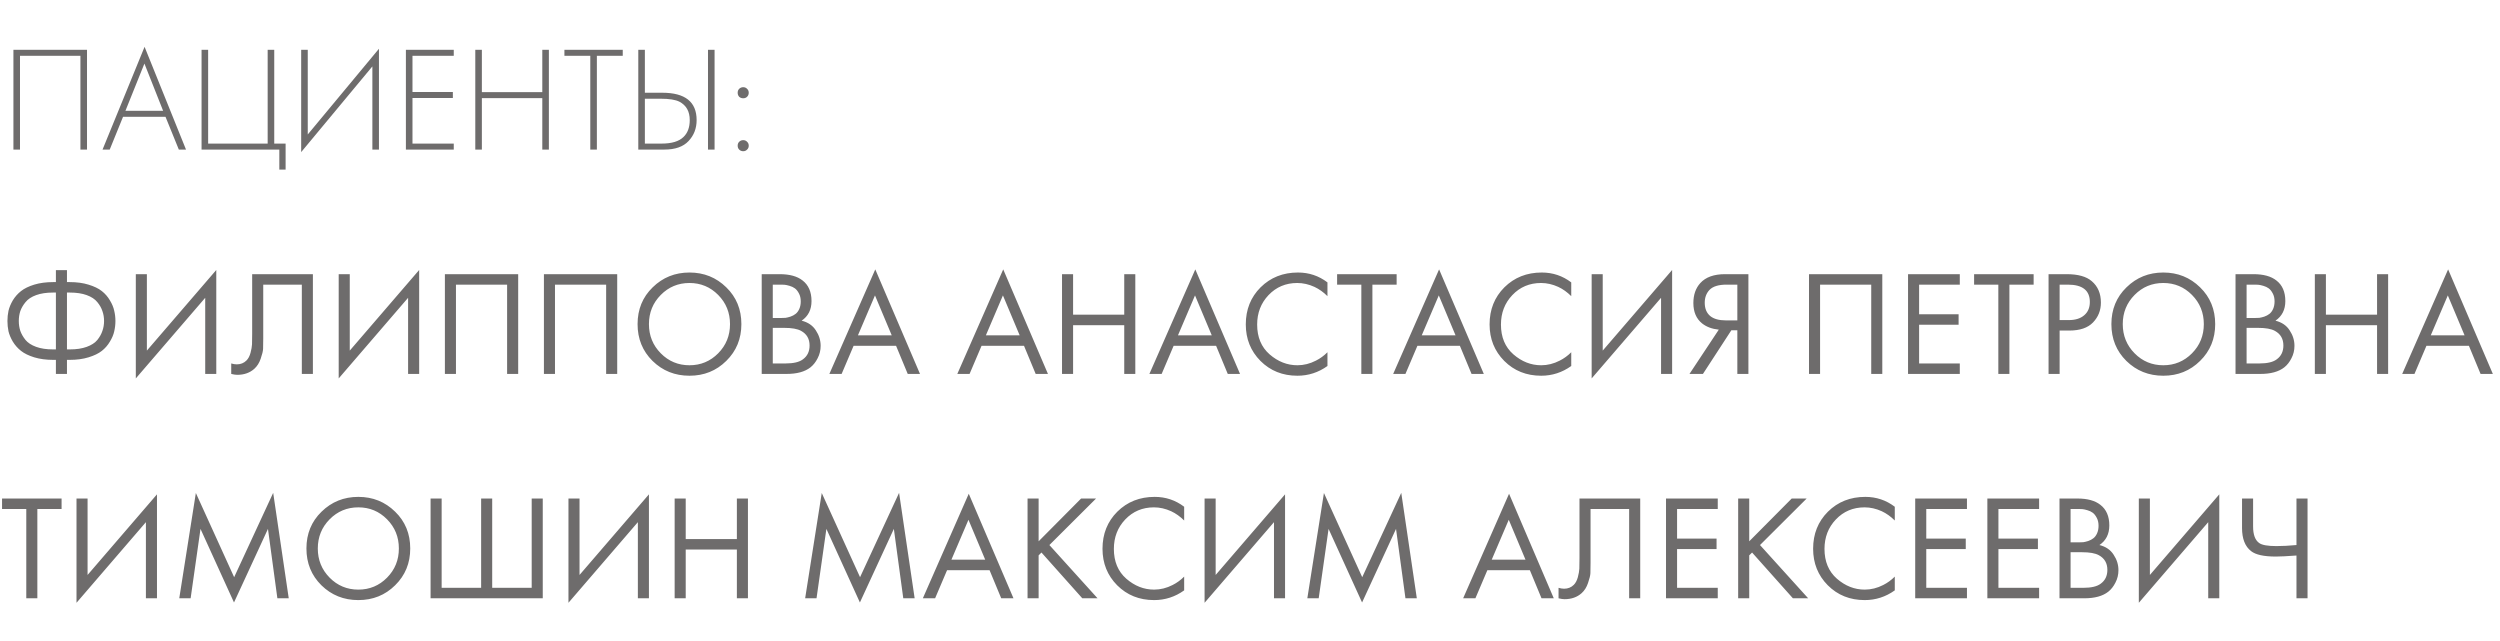
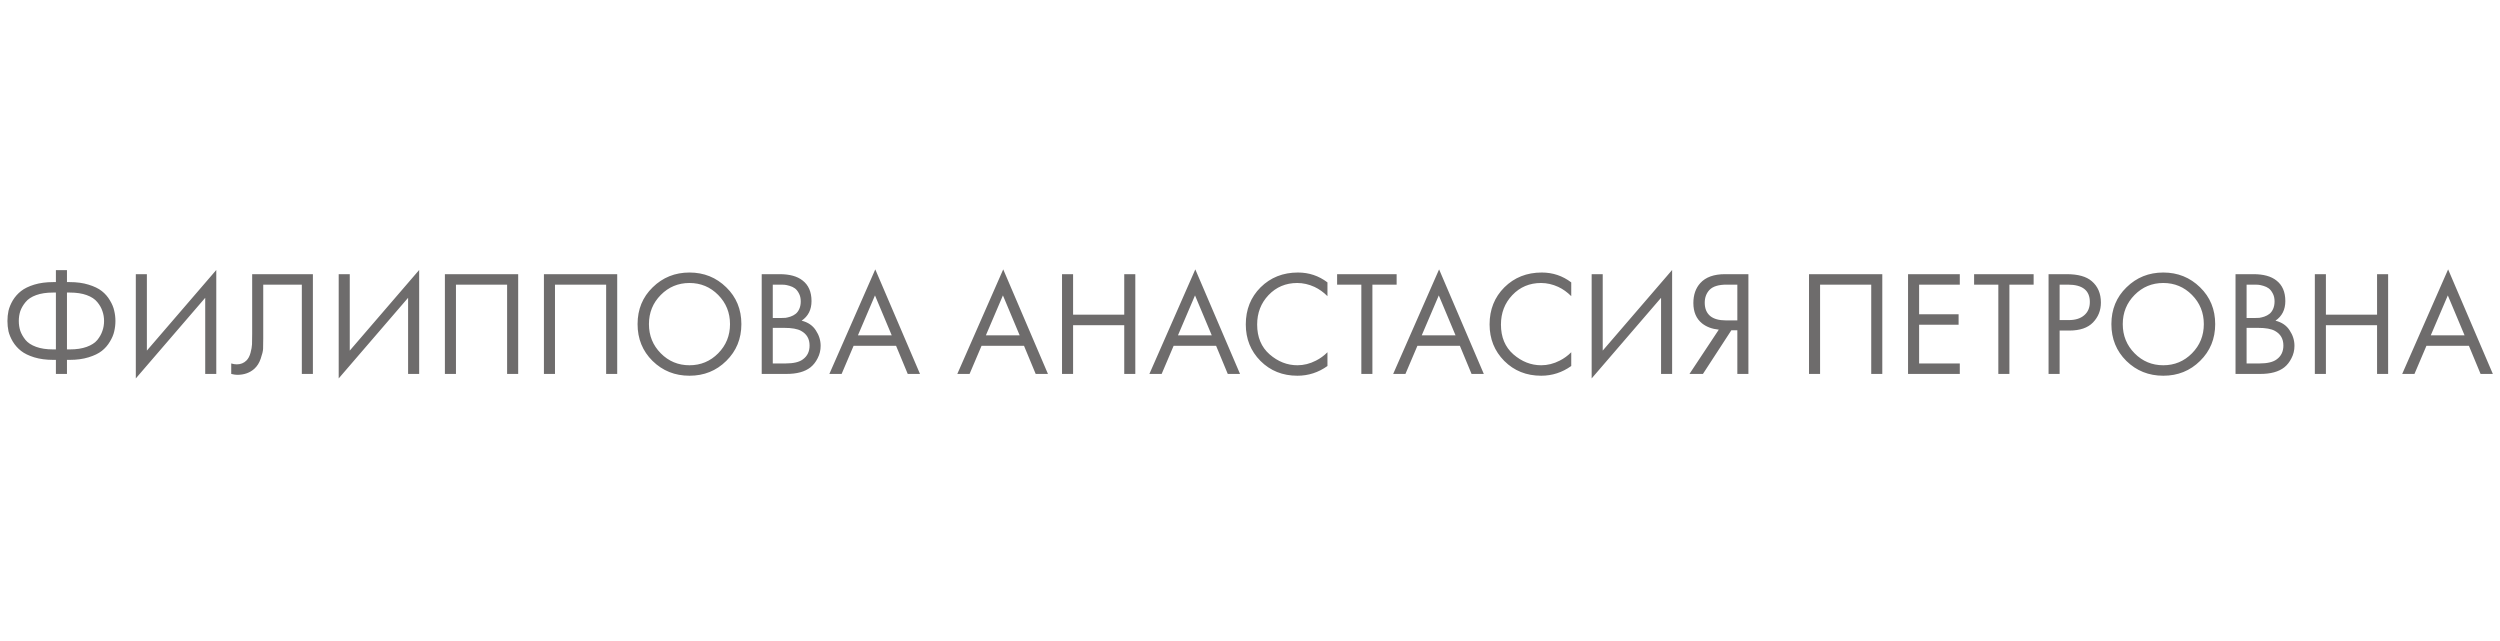
<svg xmlns="http://www.w3.org/2000/svg" width="234" height="60" viewBox="0 0 234 60" fill="none">
-   <path d="M1.256 4.662H8.144V14H7.528V5.222H1.872L1.872 14H1.256L1.256 4.662ZM16.738 14L15.492 10.934H11.516L10.27 14H9.598L13.532 4.382L17.41 14H16.738ZM11.74 10.374H15.268L13.518 5.95L11.74 10.374ZM18.866 14V4.662H19.482V13.44H25.053V4.662H25.669V13.44H26.733V15.876H26.145V14H18.866ZM34.854 14V6.216L28.19 14.238V4.662H28.806V12.586L35.47 4.564V14H34.854ZM42.472 4.662V5.222H38.608V8.61H42.388V9.17H38.608V13.44H42.472V14H37.992V4.662H42.472ZM45.103 4.662V8.624H50.759V4.662H51.375V14H50.759V9.184H45.103V14H44.487V4.662H45.103ZM58.289 5.222H55.867V14H55.251V5.222H52.829V4.662H58.289V5.222ZM59.744 14V4.662H60.36V8.68H61.984C64.131 8.68 65.204 9.534 65.204 11.242C65.204 12.017 64.952 12.67 64.448 13.202C63.954 13.734 63.198 14 62.18 14H59.744ZM60.36 9.24V13.44H61.928C62.871 13.44 63.552 13.235 63.972 12.824C64.364 12.451 64.56 11.923 64.56 11.242C64.56 10.43 64.238 9.856 63.594 9.52C63.23 9.333 62.638 9.24 61.816 9.24H60.36ZM66.268 4.662H66.884V14H66.268V4.662ZM69.186 9.058C69.093 8.955 69.046 8.829 69.046 8.68C69.046 8.531 69.093 8.409 69.186 8.316C69.289 8.213 69.415 8.162 69.564 8.162C69.714 8.162 69.835 8.213 69.928 8.316C70.031 8.409 70.082 8.531 70.082 8.68C70.082 8.829 70.031 8.955 69.928 9.058C69.835 9.151 69.714 9.198 69.564 9.198C69.415 9.198 69.289 9.151 69.186 9.058ZM69.186 14C69.093 13.907 69.046 13.785 69.046 13.636C69.046 13.487 69.093 13.365 69.186 13.272C69.289 13.169 69.415 13.118 69.564 13.118C69.714 13.118 69.835 13.169 69.928 13.272C70.031 13.365 70.082 13.487 70.082 13.636C70.082 13.785 70.031 13.907 69.928 14C69.835 14.103 69.714 14.154 69.564 14.154C69.415 14.154 69.289 14.103 69.186 14Z" fill="#6E6C6C" />
  <path d="M5.232 35V33.684H4.98C4.317 33.684 3.725 33.605 3.202 33.446C2.689 33.287 2.278 33.087 1.97 32.844C1.662 32.601 1.405 32.312 1.2 31.976C1.004 31.64 0.869 31.318 0.794 31.01C0.729 30.693 0.696 30.371 0.696 30.044C0.696 29.717 0.729 29.4 0.794 29.092C0.869 28.775 1.004 28.448 1.2 28.112C1.405 27.776 1.662 27.487 1.97 27.244C2.278 27.001 2.689 26.801 3.202 26.642C3.725 26.483 4.317 26.404 4.98 26.404H5.232V25.284H6.268V26.404H6.52C7.183 26.404 7.771 26.483 8.284 26.642C8.807 26.801 9.222 27.001 9.53 27.244C9.838 27.487 10.09 27.776 10.286 28.112C10.491 28.448 10.627 28.775 10.692 29.092C10.767 29.4 10.804 29.717 10.804 30.044C10.804 30.371 10.767 30.693 10.692 31.01C10.627 31.318 10.491 31.64 10.286 31.976C10.09 32.312 9.838 32.601 9.53 32.844C9.222 33.087 8.807 33.287 8.284 33.446C7.771 33.605 7.183 33.684 6.52 33.684H6.268V35H5.232ZM5.232 32.704V27.384H4.952C4.345 27.384 3.823 27.463 3.384 27.622C2.945 27.781 2.614 28 2.39 28.28C2.166 28.551 2.003 28.831 1.9 29.12C1.807 29.409 1.76 29.717 1.76 30.044C1.76 30.371 1.807 30.679 1.9 30.968C2.003 31.257 2.166 31.542 2.39 31.822C2.614 32.093 2.945 32.307 3.384 32.466C3.823 32.625 4.345 32.704 4.952 32.704H5.232ZM6.268 27.384V32.704H6.548C7.155 32.704 7.677 32.625 8.116 32.466C8.555 32.307 8.886 32.093 9.11 31.822C9.334 31.542 9.493 31.257 9.586 30.968C9.689 30.679 9.74 30.371 9.74 30.044C9.74 29.717 9.689 29.409 9.586 29.12C9.493 28.831 9.334 28.551 9.11 28.28C8.886 28 8.555 27.781 8.116 27.622C7.677 27.463 7.155 27.384 6.548 27.384H6.268ZM19.208 35V27.874L12.712 35.42V25.662H13.748V32.816L20.244 25.27V35H19.208ZM23.603 25.662H29.287V35H28.251V26.642H24.639V31.654C24.639 32.093 24.635 32.424 24.625 32.648C24.616 32.863 24.541 33.171 24.401 33.572C24.271 33.964 24.07 34.281 23.799 34.524C23.379 34.897 22.847 35.084 22.203 35.084C22.054 35.084 21.867 35.056 21.643 35V34.02C21.83 34.076 22.003 34.104 22.161 34.104C22.525 34.104 22.829 33.983 23.071 33.74C23.239 33.572 23.365 33.334 23.449 33.026C23.533 32.709 23.58 32.443 23.589 32.228C23.599 32.013 23.603 31.682 23.603 31.234V25.662ZM38.198 35V27.874L31.702 35.42V25.662H32.738V32.816L39.234 25.27V35H38.198ZM41.642 25.662H48.502V35H47.465V26.642H42.678V35H41.642V25.662ZM50.911 25.662H57.771V35H56.735V26.642H51.947V35H50.911V25.662ZM67.979 33.782C67.045 34.706 65.897 35.168 64.535 35.168C63.172 35.168 62.019 34.706 61.077 33.782C60.143 32.858 59.677 31.71 59.677 30.338C59.677 28.957 60.148 27.809 61.091 26.894C62.033 25.97 63.181 25.508 64.535 25.508C65.888 25.508 67.036 25.97 67.979 26.894C68.921 27.809 69.393 28.957 69.393 30.338C69.393 31.71 68.921 32.858 67.979 33.782ZM67.223 27.608C66.485 26.861 65.589 26.488 64.535 26.488C63.48 26.488 62.584 26.861 61.847 27.608C61.109 28.355 60.741 29.265 60.741 30.338C60.741 31.411 61.109 32.321 61.847 33.068C62.584 33.815 63.48 34.188 64.535 34.188C65.589 34.188 66.485 33.815 67.223 33.068C67.96 32.321 68.329 31.411 68.329 30.338C68.329 29.265 67.96 28.355 67.223 27.608ZM71.296 25.662H72.976C73.909 25.662 74.623 25.858 75.118 26.25C75.678 26.679 75.958 27.323 75.958 28.182C75.958 28.985 75.65 29.596 75.034 30.016C75.631 30.165 76.075 30.469 76.364 30.926C76.662 31.374 76.812 31.855 76.812 32.368C76.812 32.788 76.719 33.175 76.532 33.53C76.355 33.885 76.13 34.169 75.86 34.384C75.337 34.795 74.591 35 73.62 35H71.296V25.662ZM72.332 26.642V29.764H73.116C73.256 29.764 73.391 29.759 73.522 29.75C73.653 29.731 73.806 29.694 73.984 29.638C74.171 29.573 74.329 29.489 74.46 29.386C74.6 29.283 74.716 29.129 74.81 28.924C74.903 28.719 74.95 28.481 74.95 28.21C74.95 27.921 74.894 27.673 74.782 27.468C74.67 27.253 74.544 27.095 74.404 26.992C74.264 26.889 74.096 26.81 73.9 26.754C73.704 26.698 73.555 26.665 73.452 26.656C73.349 26.647 73.246 26.642 73.144 26.642H72.332ZM72.332 30.688V34.02H73.522C74.278 34.02 74.824 33.889 75.16 33.628C75.57 33.329 75.776 32.9 75.776 32.34C75.776 31.715 75.51 31.257 74.978 30.968C74.642 30.781 74.115 30.688 73.396 30.688H72.332ZM84.964 35L83.872 32.368H79.896L78.776 35H77.628L81.926 25.214L86.112 35H84.964ZM80.302 31.388H83.466L81.898 27.65L80.302 31.388ZM96.94 35L95.848 32.368H91.872L90.752 35H89.604L93.902 25.214L98.088 35H96.94ZM92.278 31.388H95.442L93.874 27.65L92.278 31.388ZM100.441 25.662V29.456H105.229V25.662H106.265V35H105.229V30.436H100.441V35H99.405V25.662H100.441ZM114.919 35L113.827 32.368H109.851L108.731 35H107.583L111.881 25.214L116.067 35H114.919ZM110.257 31.388H113.421L111.853 27.65L110.257 31.388ZM124.25 26.432V27.72C123.877 27.347 123.471 27.057 123.032 26.852C122.5 26.609 121.964 26.488 121.422 26.488C120.349 26.488 119.453 26.866 118.734 27.622C118.025 28.369 117.67 29.288 117.67 30.38C117.67 31.556 118.058 32.485 118.832 33.166C119.616 33.847 120.484 34.188 121.436 34.188C122.034 34.188 122.612 34.043 123.172 33.754C123.564 33.558 123.924 33.297 124.25 32.97V34.258C123.401 34.865 122.463 35.168 121.436 35.168C120.055 35.168 118.902 34.706 117.978 33.782C117.064 32.858 116.606 31.719 116.606 30.366C116.606 28.975 117.068 27.818 117.992 26.894C118.926 25.97 120.092 25.508 121.492 25.508C122.519 25.508 123.438 25.816 124.25 26.432ZM130.725 26.642H128.457V35H127.421V26.642H125.153V25.662H130.725V26.642ZM137.737 35L136.645 32.368H132.669L131.549 35H130.401L134.699 25.214L138.885 35H137.737ZM133.075 31.388H136.239L134.671 27.65L133.075 31.388ZM147.069 26.432V27.72C146.695 27.347 146.289 27.057 145.851 26.852C145.319 26.609 144.782 26.488 144.241 26.488C143.167 26.488 142.271 26.866 141.553 27.622C140.843 28.369 140.489 29.288 140.489 30.38C140.489 31.556 140.876 32.485 141.651 33.166C142.435 33.847 143.303 34.188 144.255 34.188C144.852 34.188 145.431 34.043 145.991 33.754C146.383 33.558 146.742 33.297 147.069 32.97V34.258C146.219 34.865 145.281 35.168 144.255 35.168C142.873 35.168 141.721 34.706 140.797 33.782C139.882 32.858 139.425 31.719 139.425 30.366C139.425 28.975 139.887 27.818 140.811 26.894C141.744 25.97 142.911 25.508 144.311 25.508C145.337 25.508 146.257 25.816 147.069 26.432ZM155.475 35V27.874L148.979 35.42V25.662H150.015V32.816L156.511 25.27V35H155.475ZM158.135 35L160.879 30.856C160.244 30.791 159.722 30.595 159.311 30.268C158.77 29.829 158.499 29.195 158.499 28.364C158.499 27.599 158.714 26.978 159.143 26.502C159.647 25.942 160.422 25.662 161.467 25.662H163.651V35H162.615V30.912H162.055L159.395 35H158.135ZM162.615 26.642H161.607C160.86 26.642 160.328 26.805 160.011 27.132C159.712 27.449 159.563 27.851 159.563 28.336C159.563 28.887 159.74 29.307 160.095 29.596C160.431 29.857 160.907 29.988 161.523 29.988H162.615V26.642ZM169.323 25.662L176.183 25.662V35H175.147V26.642H170.359V35H169.323V25.662ZM183.437 25.662V26.642H179.629V29.414H183.325V30.394H179.629V34.02H183.437V35H178.593V25.662H183.437ZM190.348 26.642H188.08V35H187.044V26.642H184.776V25.662H190.348V26.642ZM191.745 25.662H193.439C194.503 25.662 195.287 25.881 195.791 26.32C196.36 26.805 196.645 27.473 196.645 28.322C196.645 29.05 196.398 29.671 195.903 30.184C195.418 30.688 194.68 30.94 193.691 30.94H192.781V35H191.745V25.662ZM192.781 26.642V29.96H193.635C194.251 29.96 194.732 29.811 195.077 29.512C195.432 29.213 195.609 28.798 195.609 28.266C195.609 27.183 194.923 26.642 193.551 26.642H192.781ZM205.928 33.782C204.994 34.706 203.846 35.168 202.484 35.168C201.121 35.168 199.968 34.706 199.026 33.782C198.092 32.858 197.626 31.71 197.626 30.338C197.626 28.957 198.097 27.809 199.04 26.894C199.982 25.97 201.13 25.508 202.484 25.508C203.837 25.508 204.985 25.97 205.928 26.894C206.87 27.809 207.342 28.957 207.342 30.338C207.342 31.71 206.87 32.858 205.928 33.782ZM205.172 27.608C204.434 26.861 203.538 26.488 202.484 26.488C201.429 26.488 200.533 26.861 199.796 27.608C199.058 28.355 198.69 29.265 198.69 30.338C198.69 31.411 199.058 32.321 199.796 33.068C200.533 33.815 201.429 34.188 202.484 34.188C203.538 34.188 204.434 33.815 205.172 33.068C205.909 32.321 206.278 31.411 206.278 30.338C206.278 29.265 205.909 28.355 205.172 27.608ZM209.245 25.662H210.925C211.858 25.662 212.572 25.858 213.067 26.25C213.627 26.679 213.907 27.323 213.907 28.182C213.907 28.985 213.599 29.596 212.983 30.016C213.58 30.165 214.024 30.469 214.313 30.926C214.612 31.374 214.761 31.855 214.761 32.368C214.761 32.788 214.668 33.175 214.481 33.53C214.304 33.885 214.08 34.169 213.809 34.384C213.286 34.795 212.54 35 211.569 35H209.245V25.662ZM210.281 26.642V29.764H211.065C211.205 29.764 211.34 29.759 211.471 29.75C211.602 29.731 211.756 29.694 211.933 29.638C212.12 29.573 212.278 29.489 212.409 29.386C212.549 29.283 212.666 29.129 212.759 28.924C212.852 28.719 212.899 28.481 212.899 28.21C212.899 27.921 212.843 27.673 212.731 27.468C212.619 27.253 212.493 27.095 212.353 26.992C212.213 26.889 212.045 26.81 211.849 26.754C211.653 26.698 211.504 26.665 211.401 26.656C211.298 26.647 211.196 26.642 211.093 26.642H210.281ZM210.281 30.688V34.02H211.471C212.227 34.02 212.773 33.889 213.109 33.628C213.52 33.329 213.725 32.9 213.725 32.34C213.725 31.715 213.459 31.257 212.927 30.968C212.591 30.781 212.064 30.688 211.345 30.688H210.281ZM217.705 25.662V29.456H222.493V25.662H223.529V35H222.493V30.436H217.705V35H216.669V25.662H217.705ZM232.182 35L231.09 32.368H227.114L225.994 35H224.846L229.144 25.214L233.33 35H232.182ZM227.52 31.388H230.684L229.116 27.65L227.52 31.388Z" fill="#6E6C6C" />
-   <path d="M5.764 47.642H3.496L3.496 56H2.46L2.46 47.642H0.192L0.192 46.662H5.764V47.642ZM13.657 56V48.874L7.161 56.42V46.662H8.197V53.816L14.693 46.27V56H13.657ZM17.843 56H16.779L18.332 46.144L21.916 54.026L25.57 46.13L27.026 56H25.962L25.081 49.504L21.902 56.392L18.767 49.504L17.843 56ZM36.984 54.782C36.051 55.706 34.903 56.168 33.54 56.168C32.178 56.168 31.025 55.706 30.082 54.782C29.149 53.858 28.682 52.71 28.682 51.338C28.682 49.957 29.154 48.809 30.096 47.894C31.039 46.97 32.187 46.508 33.54 46.508C34.894 46.508 36.042 46.97 36.984 47.894C37.927 48.809 38.398 49.957 38.398 51.338C38.398 52.71 37.927 53.858 36.984 54.782ZM36.228 48.608C35.491 47.861 34.595 47.488 33.54 47.488C32.486 47.488 31.59 47.861 30.852 48.608C30.115 49.355 29.746 50.265 29.746 51.338C29.746 52.411 30.115 53.321 30.852 54.068C31.59 54.815 32.486 55.188 33.54 55.188C34.595 55.188 35.491 54.815 36.228 54.068C36.966 53.321 37.334 52.411 37.334 51.338C37.334 50.265 36.966 49.355 36.228 48.608ZM40.302 56V46.662H41.338V55.02H45.034V46.662H46.07V55.02H49.766V46.662H50.802V56H40.302ZM59.704 56V48.874L53.208 56.42V46.662H54.244V53.816L60.74 46.27V56H59.704ZM64.183 46.662V50.456H68.971V46.662H70.007V56H68.971V51.436H64.183V56H63.147V46.662H64.183ZM76.427 56H75.362L76.916 46.144L80.501 54.026L84.154 46.13L85.611 56H84.546L83.665 49.504L80.487 56.392L77.35 49.504L76.427 56ZM93.714 56L92.622 53.368H88.646L87.526 56H86.378L90.676 46.214L94.862 56H93.714ZM89.052 52.388H92.216L90.648 48.65L89.052 52.388ZM97.215 46.662V50.666L101.191 46.662H102.591L98.223 51.016L102.731 56H101.303L97.481 51.716L97.215 51.982V56H96.179V46.662H97.215ZM110.838 47.432V48.72C110.465 48.347 110.059 48.057 109.62 47.852C109.088 47.609 108.551 47.488 108.01 47.488C106.937 47.488 106.041 47.866 105.322 48.622C104.613 49.369 104.258 50.288 104.258 51.38C104.258 52.556 104.645 53.485 105.42 54.166C106.204 54.847 107.072 55.188 108.024 55.188C108.621 55.188 109.2 55.043 109.76 54.754C110.152 54.558 110.511 54.297 110.838 53.97V55.258C109.989 55.865 109.051 56.168 108.024 56.168C106.643 56.168 105.49 55.706 104.566 54.782C103.651 53.858 103.194 52.719 103.194 51.366C103.194 49.975 103.656 48.818 104.58 47.894C105.513 46.97 106.68 46.508 108.08 46.508C109.107 46.508 110.026 46.816 110.838 47.432ZM119.245 56V48.874L112.749 56.42V46.662H113.785V53.816L120.281 46.27V56H119.245ZM123.43 56H122.366L123.92 46.144L127.504 54.026L131.158 46.13L132.614 56H131.55L130.668 49.504L127.49 56.392L124.354 49.504L123.43 56ZM144.286 56L143.194 53.368H139.218L138.098 56H136.95L141.248 46.214L145.434 56H144.286ZM139.624 52.388H142.788L141.22 48.65L139.624 52.388ZM147.84 46.662H153.524V56H152.488V47.642H148.876V52.654C148.876 53.093 148.871 53.424 148.862 53.648C148.852 53.863 148.778 54.171 148.638 54.572C148.507 54.964 148.306 55.281 148.036 55.524C147.616 55.897 147.084 56.084 146.44 56.084C146.29 56.084 146.104 56.056 145.88 56V55.02C146.066 55.076 146.239 55.104 146.398 55.104C146.762 55.104 147.065 54.983 147.308 54.74C147.476 54.572 147.602 54.334 147.686 54.026C147.77 53.709 147.816 53.443 147.826 53.228C147.835 53.013 147.84 52.682 147.84 52.234V46.662ZM160.782 46.662V47.642H156.974V50.414L160.67 50.414V51.394L156.974 51.394V55.02L160.782 55.02V56L155.938 56V46.662H160.782ZM163.728 46.662V50.666L167.704 46.662H169.104L164.736 51.016L169.244 56H167.816L163.994 51.716L163.728 51.982V56H162.692V46.662H163.728ZM177.352 47.432V48.72C176.978 48.347 176.572 48.057 176.134 47.852C175.602 47.609 175.065 47.488 174.524 47.488C173.45 47.488 172.554 47.866 171.836 48.622C171.126 49.369 170.772 50.288 170.772 51.38C170.772 52.556 171.159 53.485 171.934 54.166C172.718 54.847 173.586 55.188 174.538 55.188C175.135 55.188 175.714 55.043 176.274 54.754C176.666 54.558 177.025 54.297 177.352 53.97V55.258C176.502 55.865 175.564 56.168 174.538 56.168C173.156 56.168 172.004 55.706 171.08 54.782C170.165 53.858 169.708 52.719 169.708 51.366C169.708 49.975 170.17 48.818 171.094 47.894C172.027 46.97 173.194 46.508 174.594 46.508C175.62 46.508 176.54 46.816 177.352 47.432ZM184.107 46.662V47.642H180.299V50.414H183.995V51.394H180.299V55.02H184.107V56H179.263V46.662H184.107ZM190.861 46.662V47.642H187.053V50.414H190.749V51.394H187.053V55.02H190.861V56H186.017V46.662H190.861ZM192.77 46.662H194.45C195.384 46.662 196.098 46.858 196.592 47.25C197.152 47.679 197.432 48.323 197.432 49.182C197.432 49.985 197.124 50.596 196.508 51.016C197.106 51.165 197.549 51.469 197.838 51.926C198.137 52.374 198.286 52.855 198.286 53.368C198.286 53.788 198.193 54.175 198.006 54.53C197.829 54.885 197.605 55.169 197.334 55.384C196.812 55.795 196.065 56 195.094 56H192.77V46.662ZM193.806 47.642V50.764H194.59C194.73 50.764 194.866 50.759 194.996 50.75C195.127 50.731 195.281 50.694 195.458 50.638C195.645 50.573 195.804 50.489 195.934 50.386C196.074 50.283 196.191 50.129 196.284 49.924C196.378 49.719 196.424 49.481 196.424 49.21C196.424 48.921 196.368 48.673 196.256 48.468C196.144 48.253 196.018 48.095 195.878 47.992C195.738 47.889 195.57 47.81 195.374 47.754C195.178 47.698 195.029 47.665 194.926 47.656C194.824 47.647 194.721 47.642 194.618 47.642H193.806ZM193.806 51.688V55.02H194.996C195.752 55.02 196.298 54.889 196.634 54.628C197.045 54.329 197.25 53.9 197.25 53.34C197.25 52.715 196.984 52.257 196.452 51.968C196.116 51.781 195.589 51.688 194.87 51.688H193.806ZM206.69 56V48.874L200.194 56.42V46.662H201.23V53.816L207.726 46.27V56H206.69ZM214.95 56V51.996C214.082 52.061 213.438 52.094 213.018 52.094C211.907 52.094 211.137 51.926 210.708 51.59C210.138 51.151 209.854 50.428 209.854 49.42V46.662H210.89V49.28C210.89 50.036 211.076 50.549 211.45 50.82C211.711 51.016 212.252 51.114 213.074 51.114C213.624 51.114 214.25 51.081 214.95 51.016V46.662H215.986V56H214.95Z" fill="#6E6C6C" />
</svg>